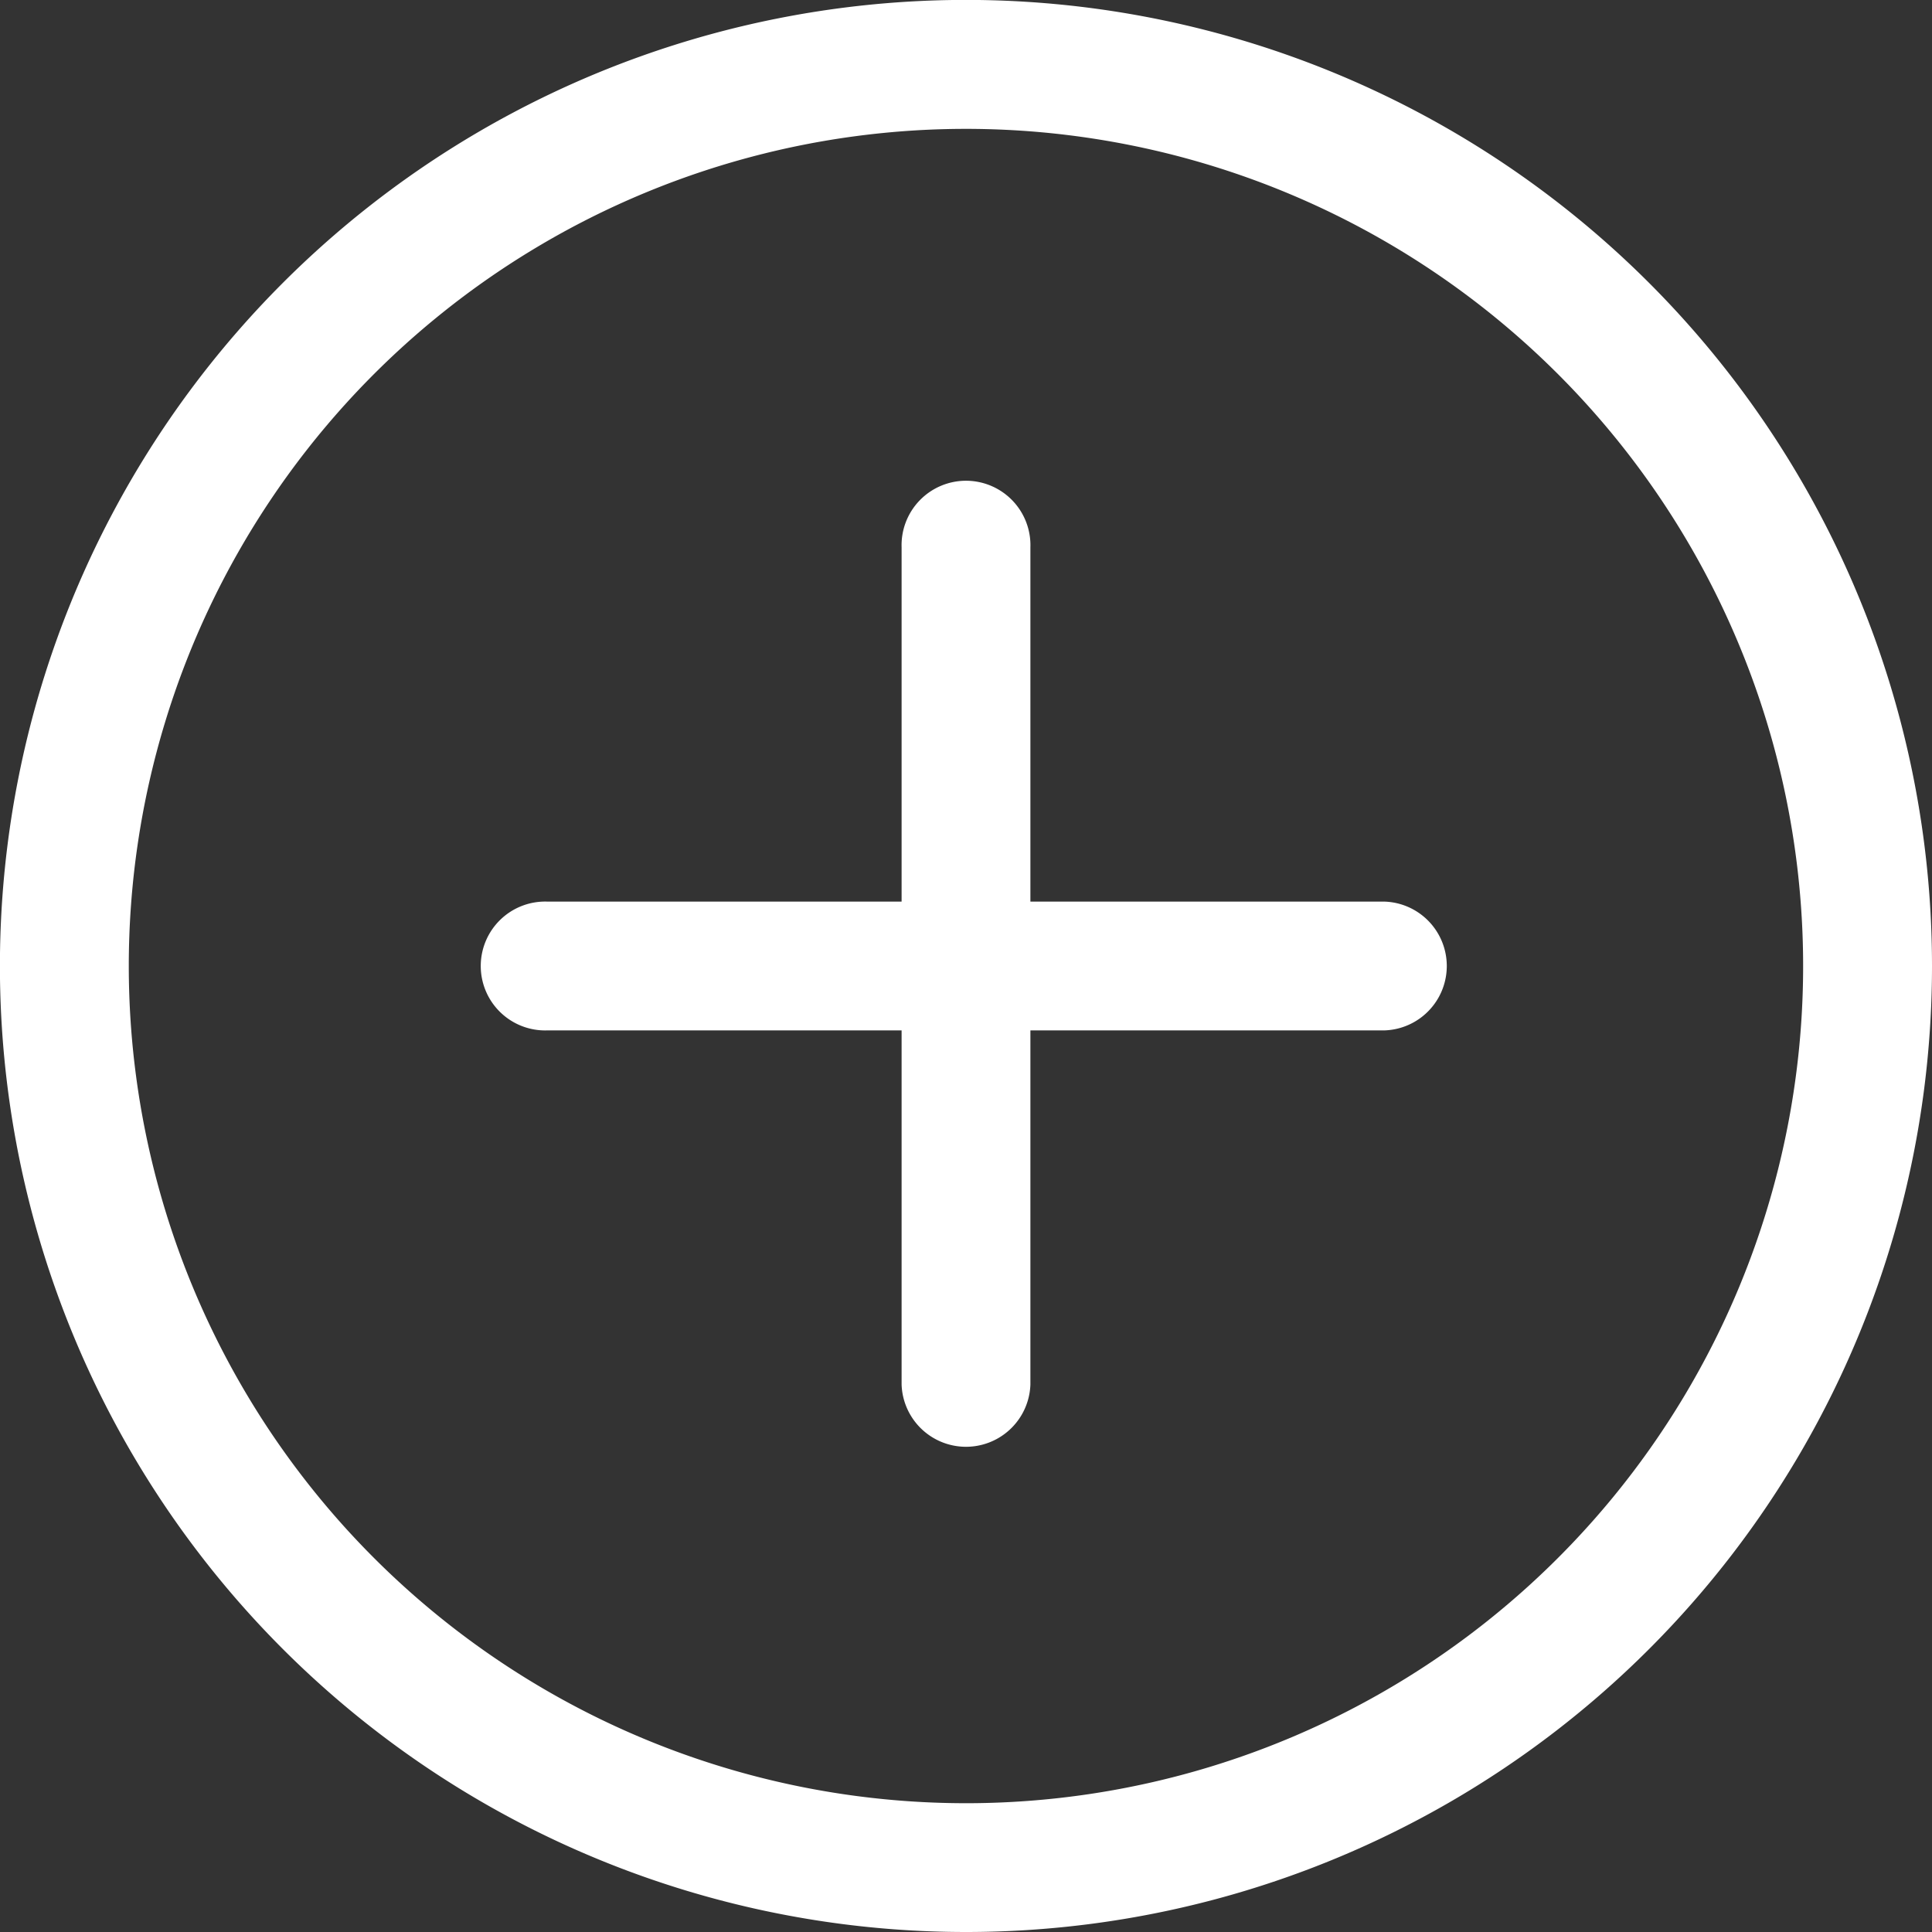
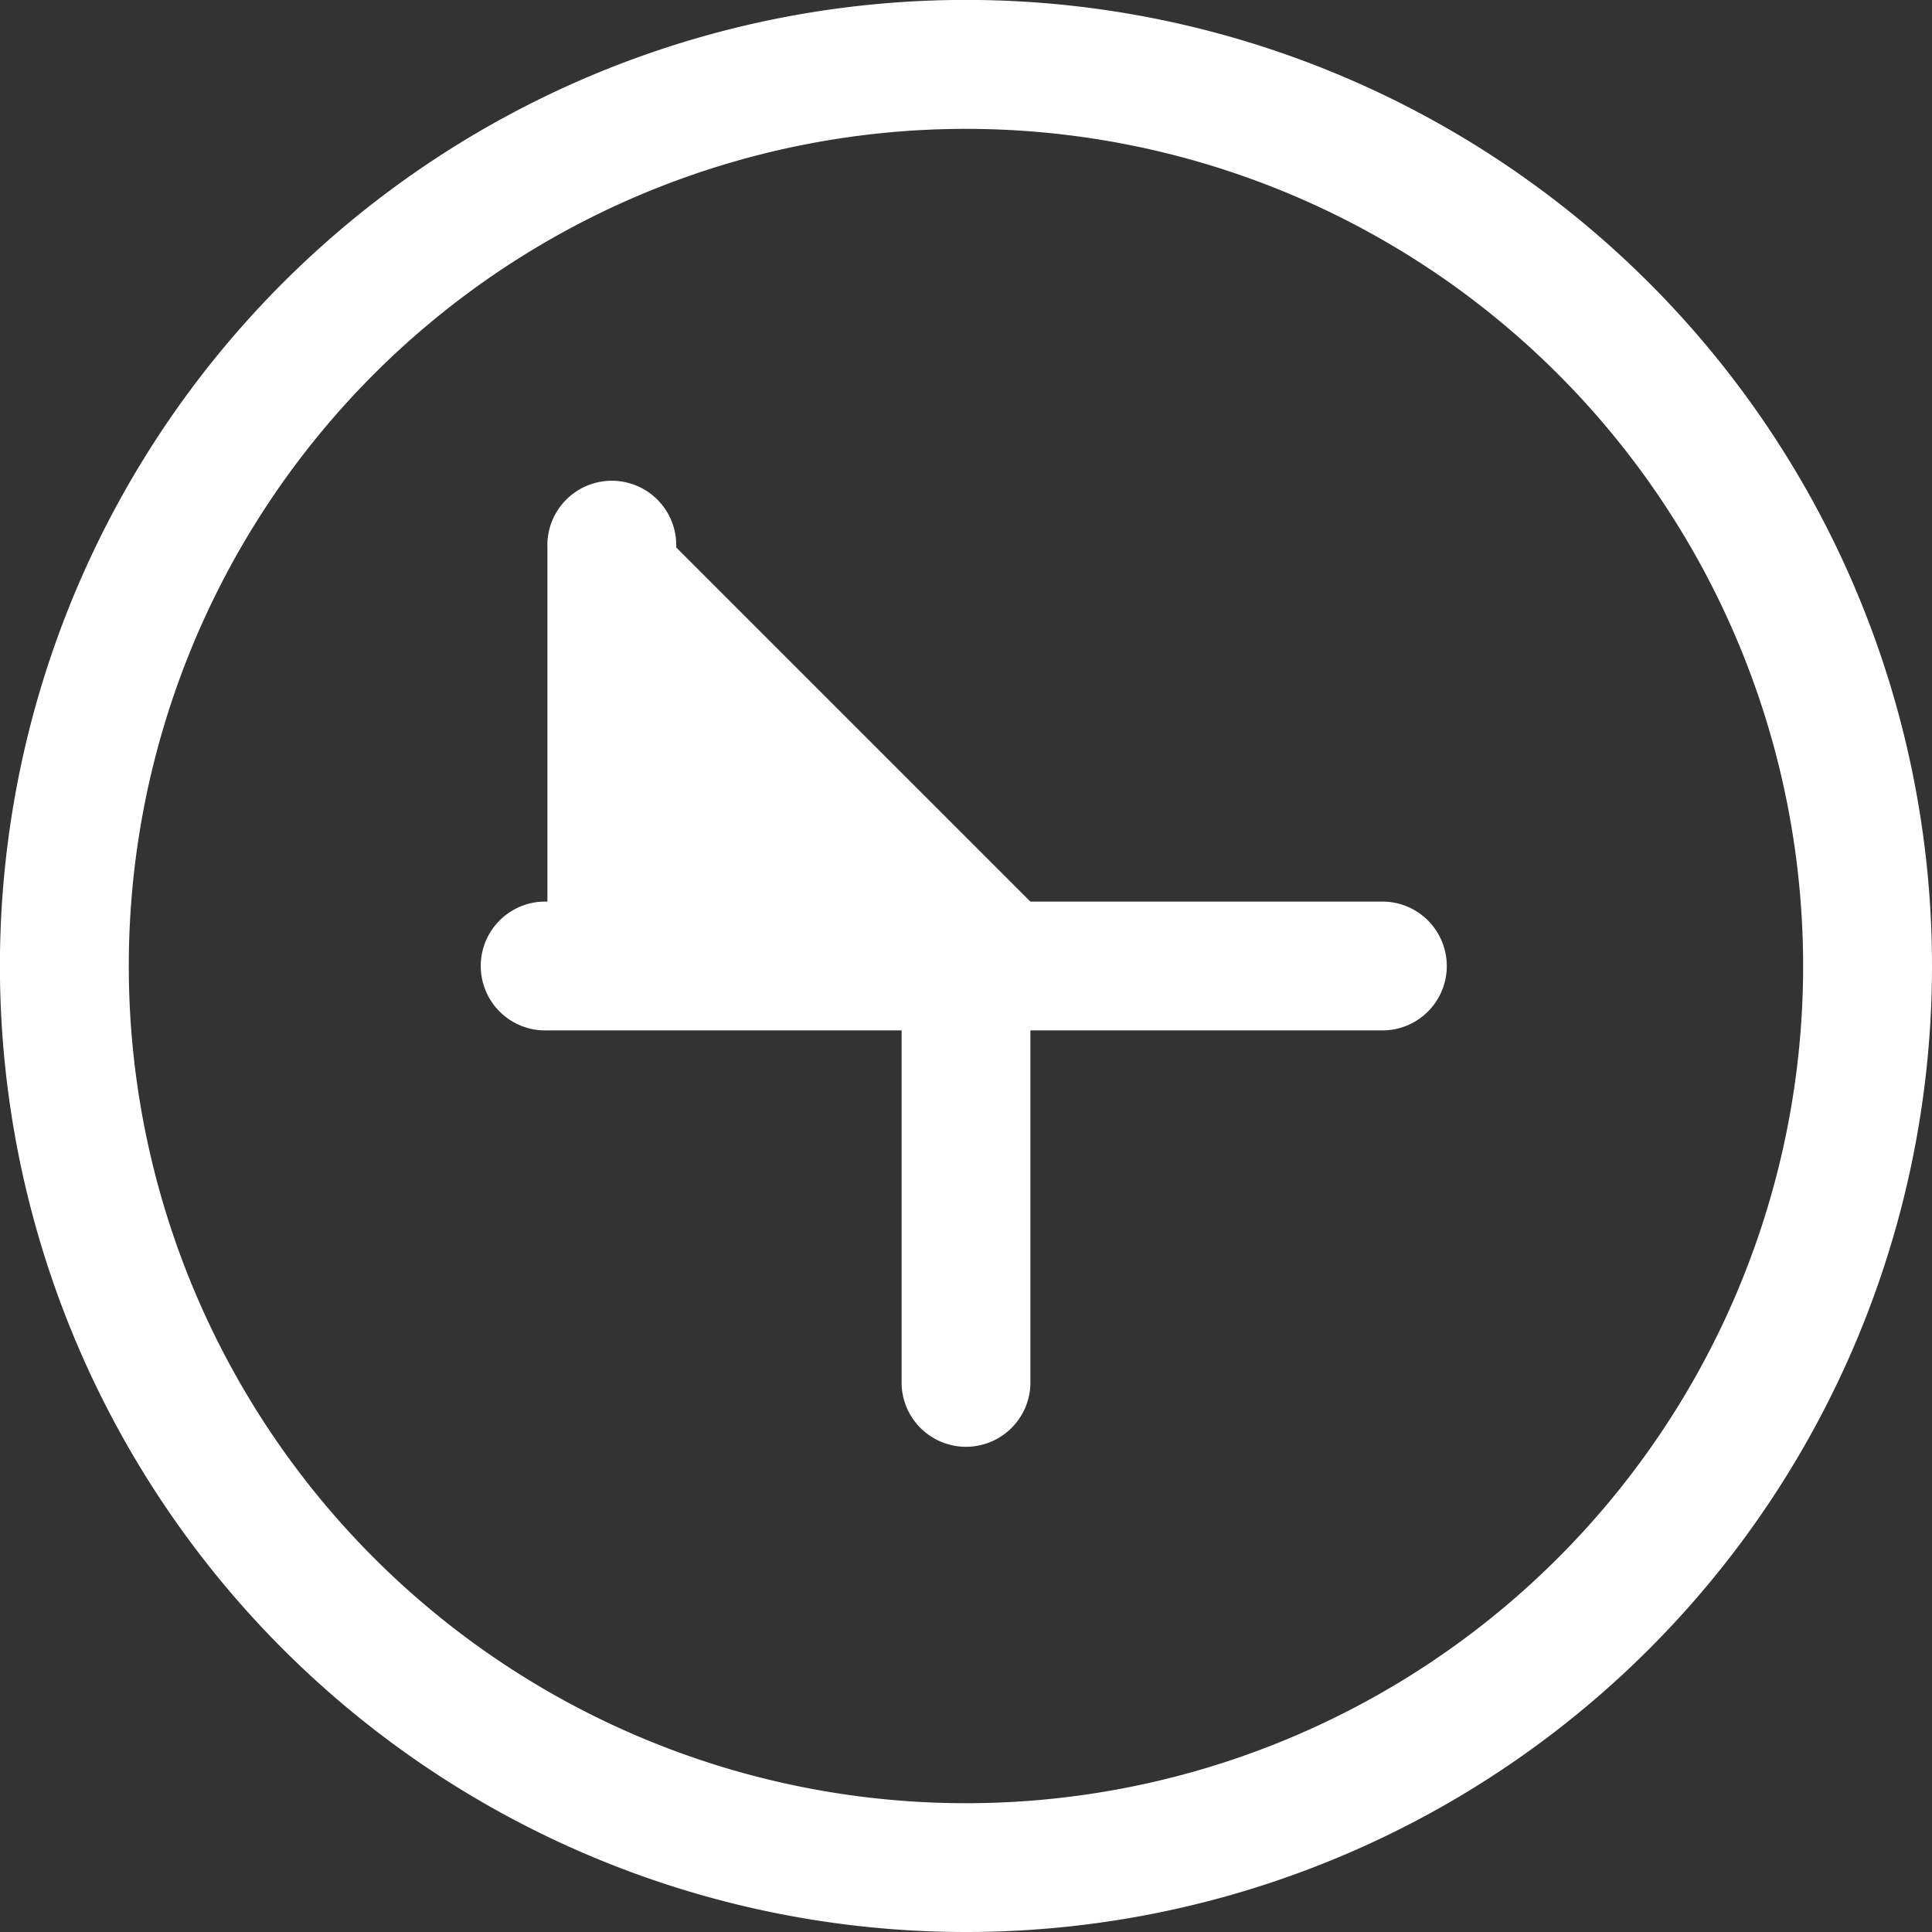
<svg xmlns="http://www.w3.org/2000/svg" width="24.977" height="24.977" viewBox="0 0 24.977 24.977">
  <rect x="0" y="0" width="24.977" height="24.977" fill="#333333" stroke="none" />
-   <path id="np_add_2056114_000000" d="M33.321,31.656H37.9a.833.833,0,0,1,0,1.665H33.321V37.9a.833.833,0,0,1-1.665,0V33.321H27.077a.833.833,0,1,1,0-1.665h4.579V27.077a.833.833,0,1,1,1.665,0Zm-.833,11.656A10.823,10.823,0,1,0,21.665,32.489,10.824,10.824,0,0,0,32.489,43.312Zm0,1.665A12.489,12.489,0,1,1,44.977,32.489,12.488,12.488,0,0,1,32.489,44.977Z" transform="translate(-20 -20)" fill="#fff" />
+   <path id="np_add_2056114_000000" d="M33.321,31.656H37.9a.833.833,0,0,1,0,1.665H33.321V37.9a.833.833,0,0,1-1.665,0V33.321H27.077a.833.833,0,1,1,0-1.665V27.077a.833.833,0,1,1,1.665,0Zm-.833,11.656A10.823,10.823,0,1,0,21.665,32.489,10.824,10.824,0,0,0,32.489,43.312Zm0,1.665A12.489,12.489,0,1,1,44.977,32.489,12.488,12.488,0,0,1,32.489,44.977Z" transform="translate(-20 -20)" fill="#fff" />
</svg>